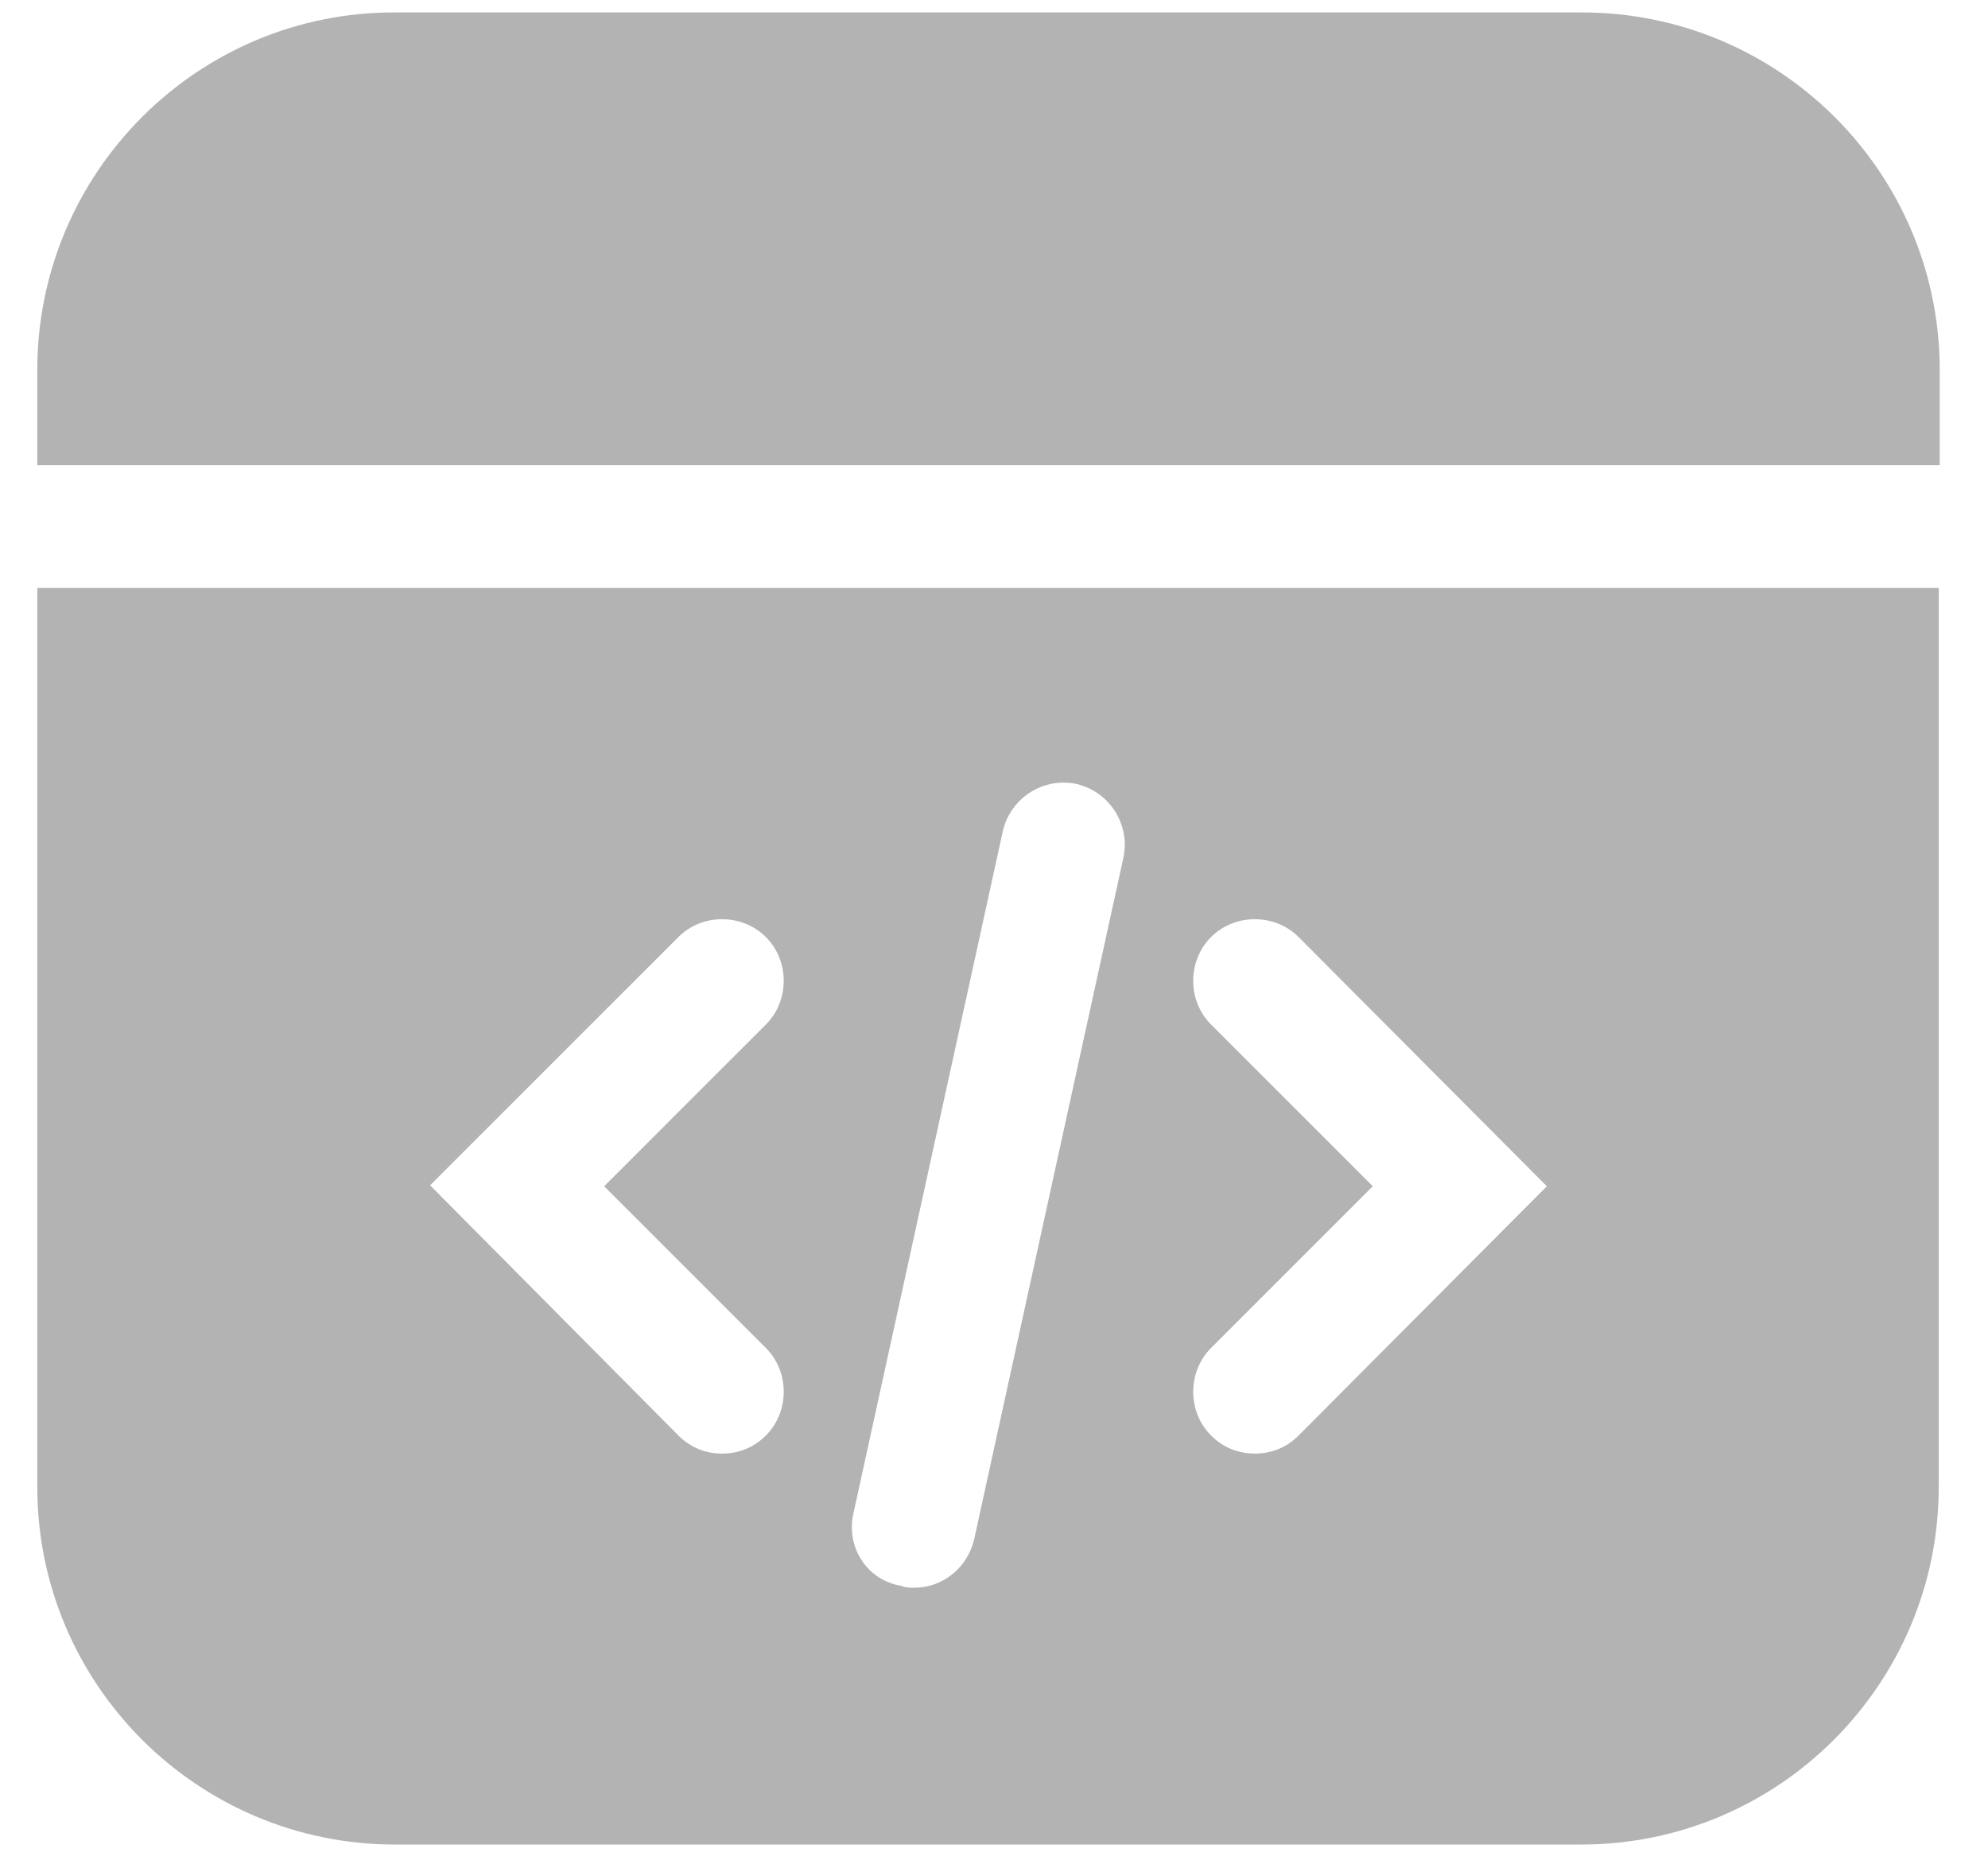
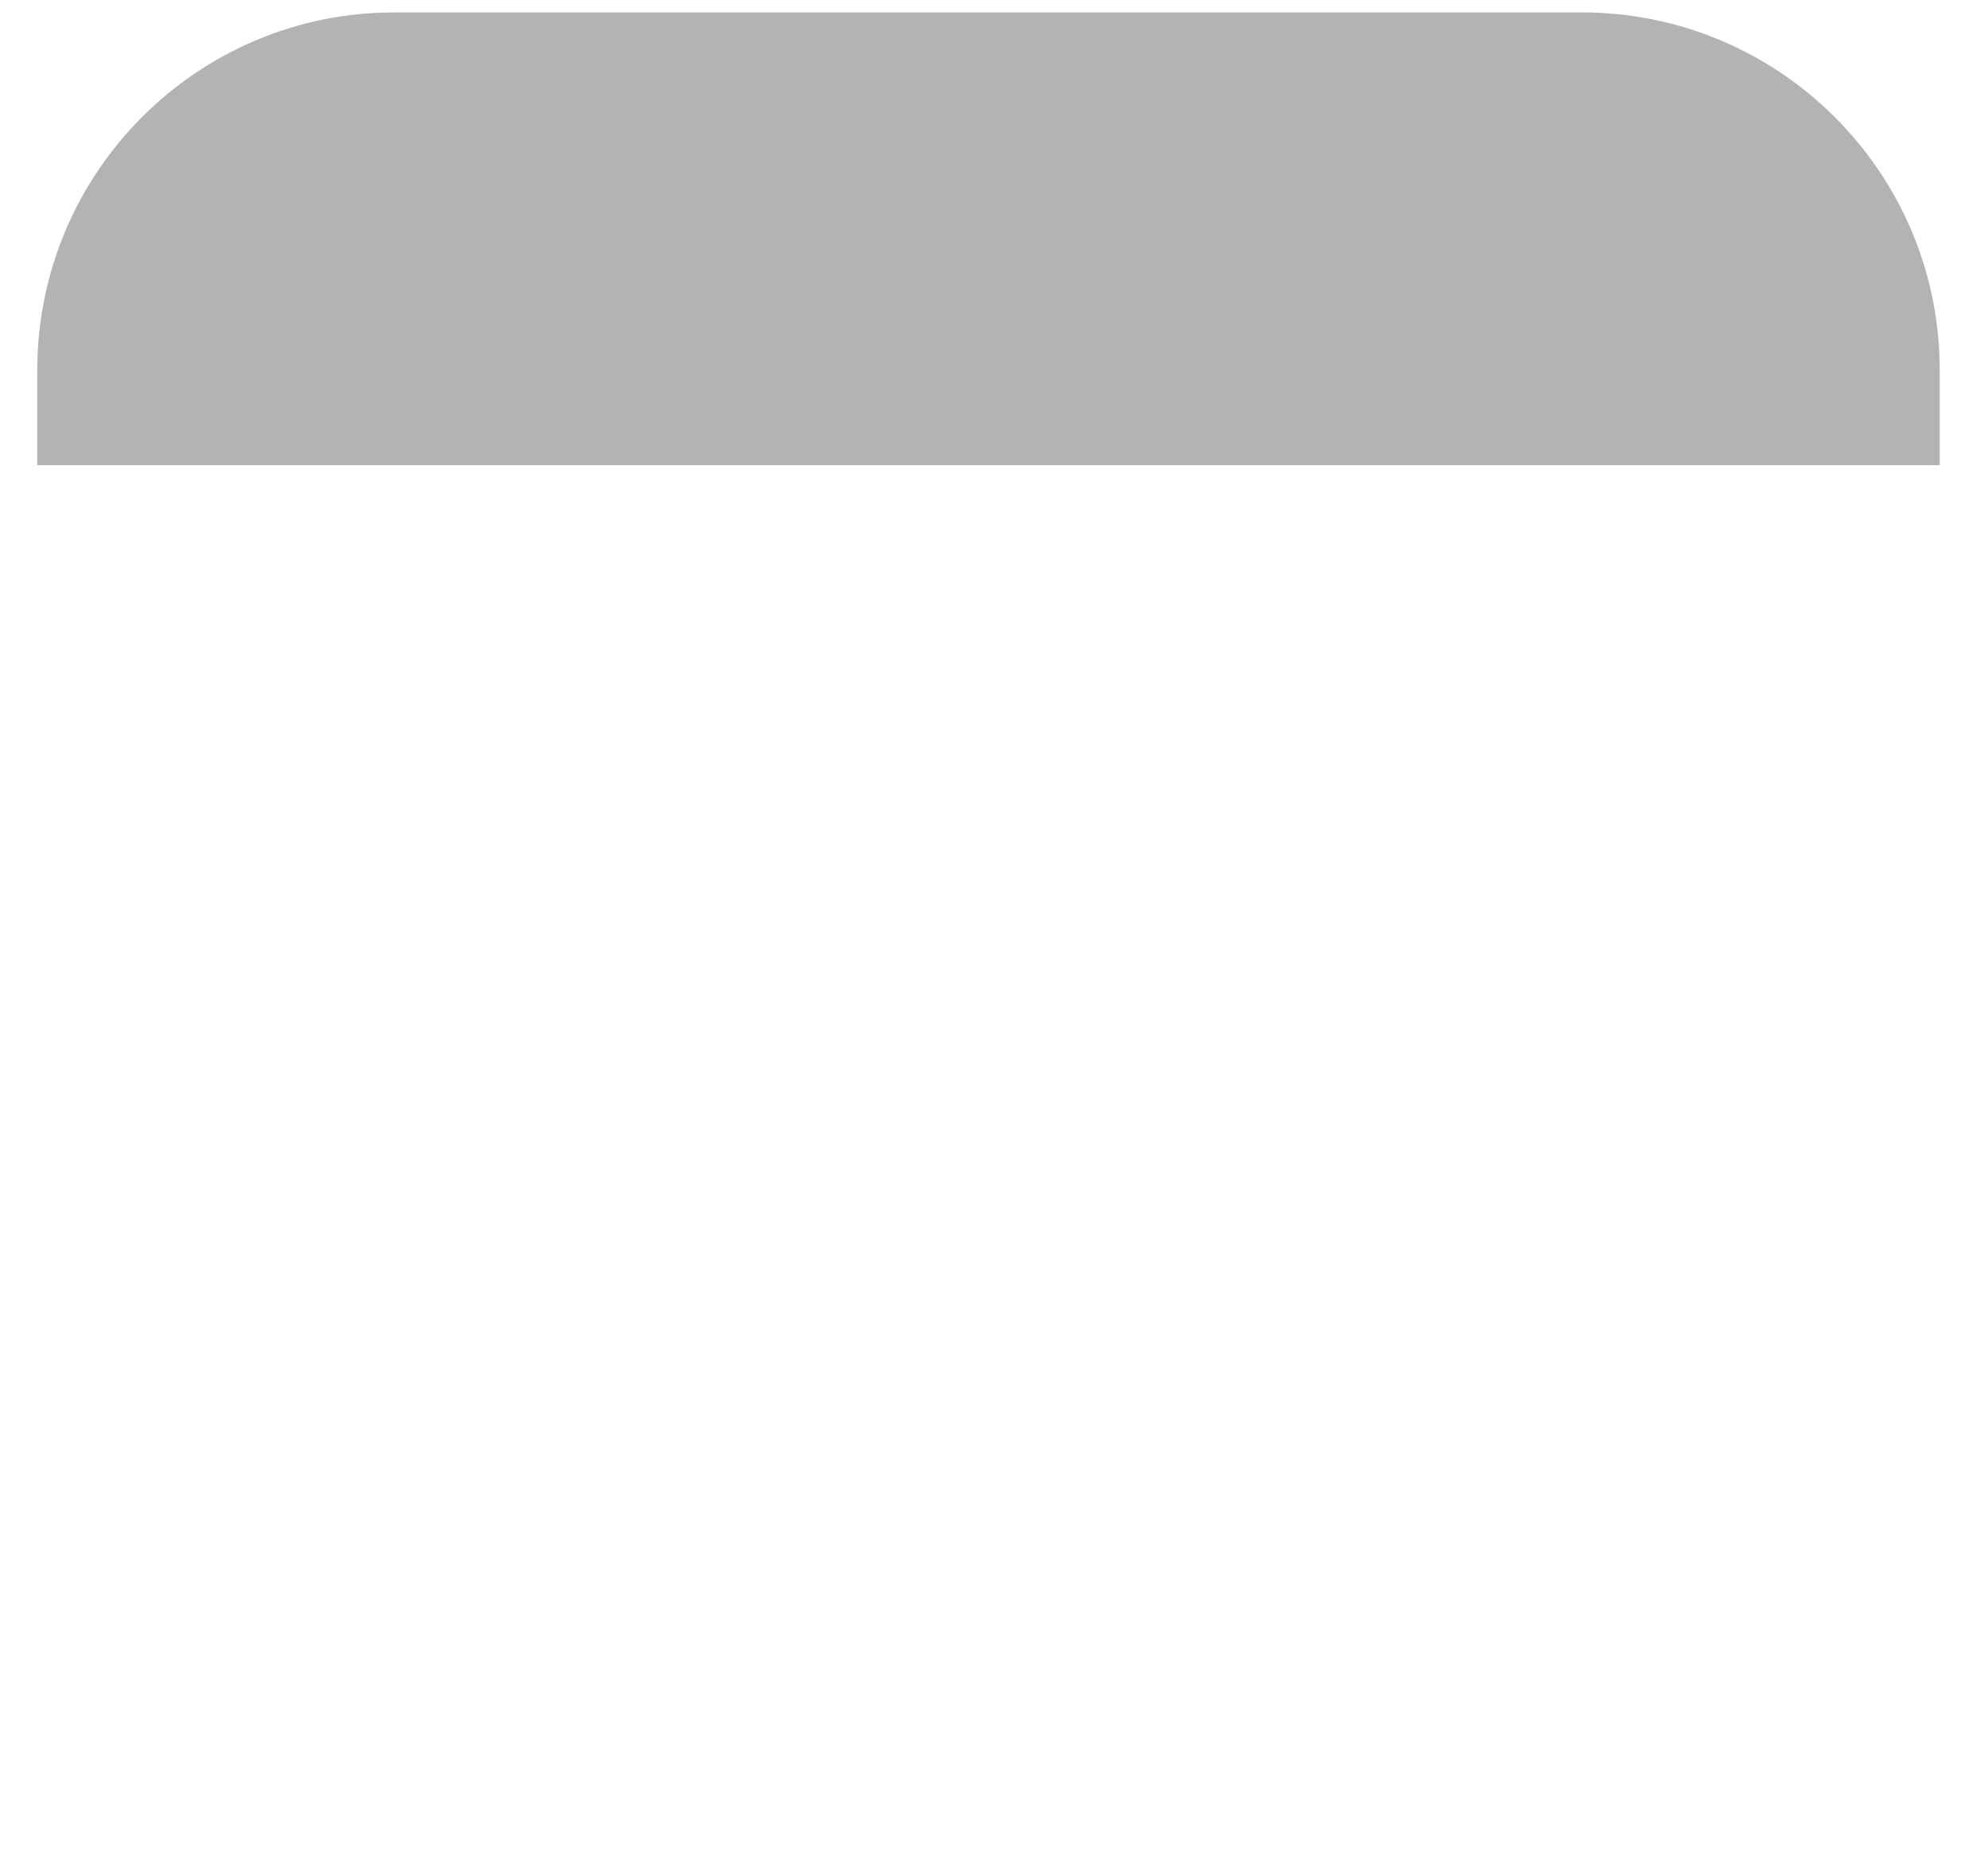
<svg xmlns="http://www.w3.org/2000/svg" width="32" height="30" viewBox="0 0 32 30" fill="none">
  <g id="Group">
-     <path id="Vector" d="M0.6 23.933C0.6 27.117 3.187 29.69 6.357 29.69H25.45C28.635 29.69 31.207 27.102 31.207 23.933V9.463H0.6V23.933ZM19.494 16.491C19.111 16.109 19.111 15.466 19.494 15.083C19.877 14.7 20.52 14.7 20.903 15.083L24.899 19.094L20.903 23.106C20.704 23.305 20.459 23.397 20.198 23.397C19.938 23.397 19.693 23.305 19.494 23.106C19.111 22.723 19.111 22.08 19.494 21.697L22.097 19.094L19.494 16.491ZM13.737 24.361L16.141 13.383C16.263 12.847 16.784 12.51 17.32 12.617C17.856 12.74 18.192 13.261 18.085 13.796L15.681 24.775C15.574 25.234 15.176 25.556 14.717 25.556C14.64 25.556 14.579 25.556 14.502 25.525C13.951 25.433 13.614 24.897 13.737 24.361ZM10.92 15.083C11.302 14.7 11.945 14.7 12.328 15.083C12.711 15.466 12.711 16.109 12.328 16.491L9.725 19.094L12.328 21.697C12.711 22.08 12.711 22.723 12.328 23.106C12.129 23.305 11.884 23.397 11.624 23.397C11.364 23.397 11.119 23.305 10.92 23.106L6.923 19.079L10.92 15.083Z" fill="black" fill-opacity="0.3" />
    <path id="Vector_2" d="M31.223 5.957C31.223 2.772 28.635 0.2 25.465 0.2H6.372C3.187 0.185 0.6 2.772 0.6 5.957V7.488H31.223V5.957Z" fill="black" fill-opacity="0.3" />
  </g>
</svg>